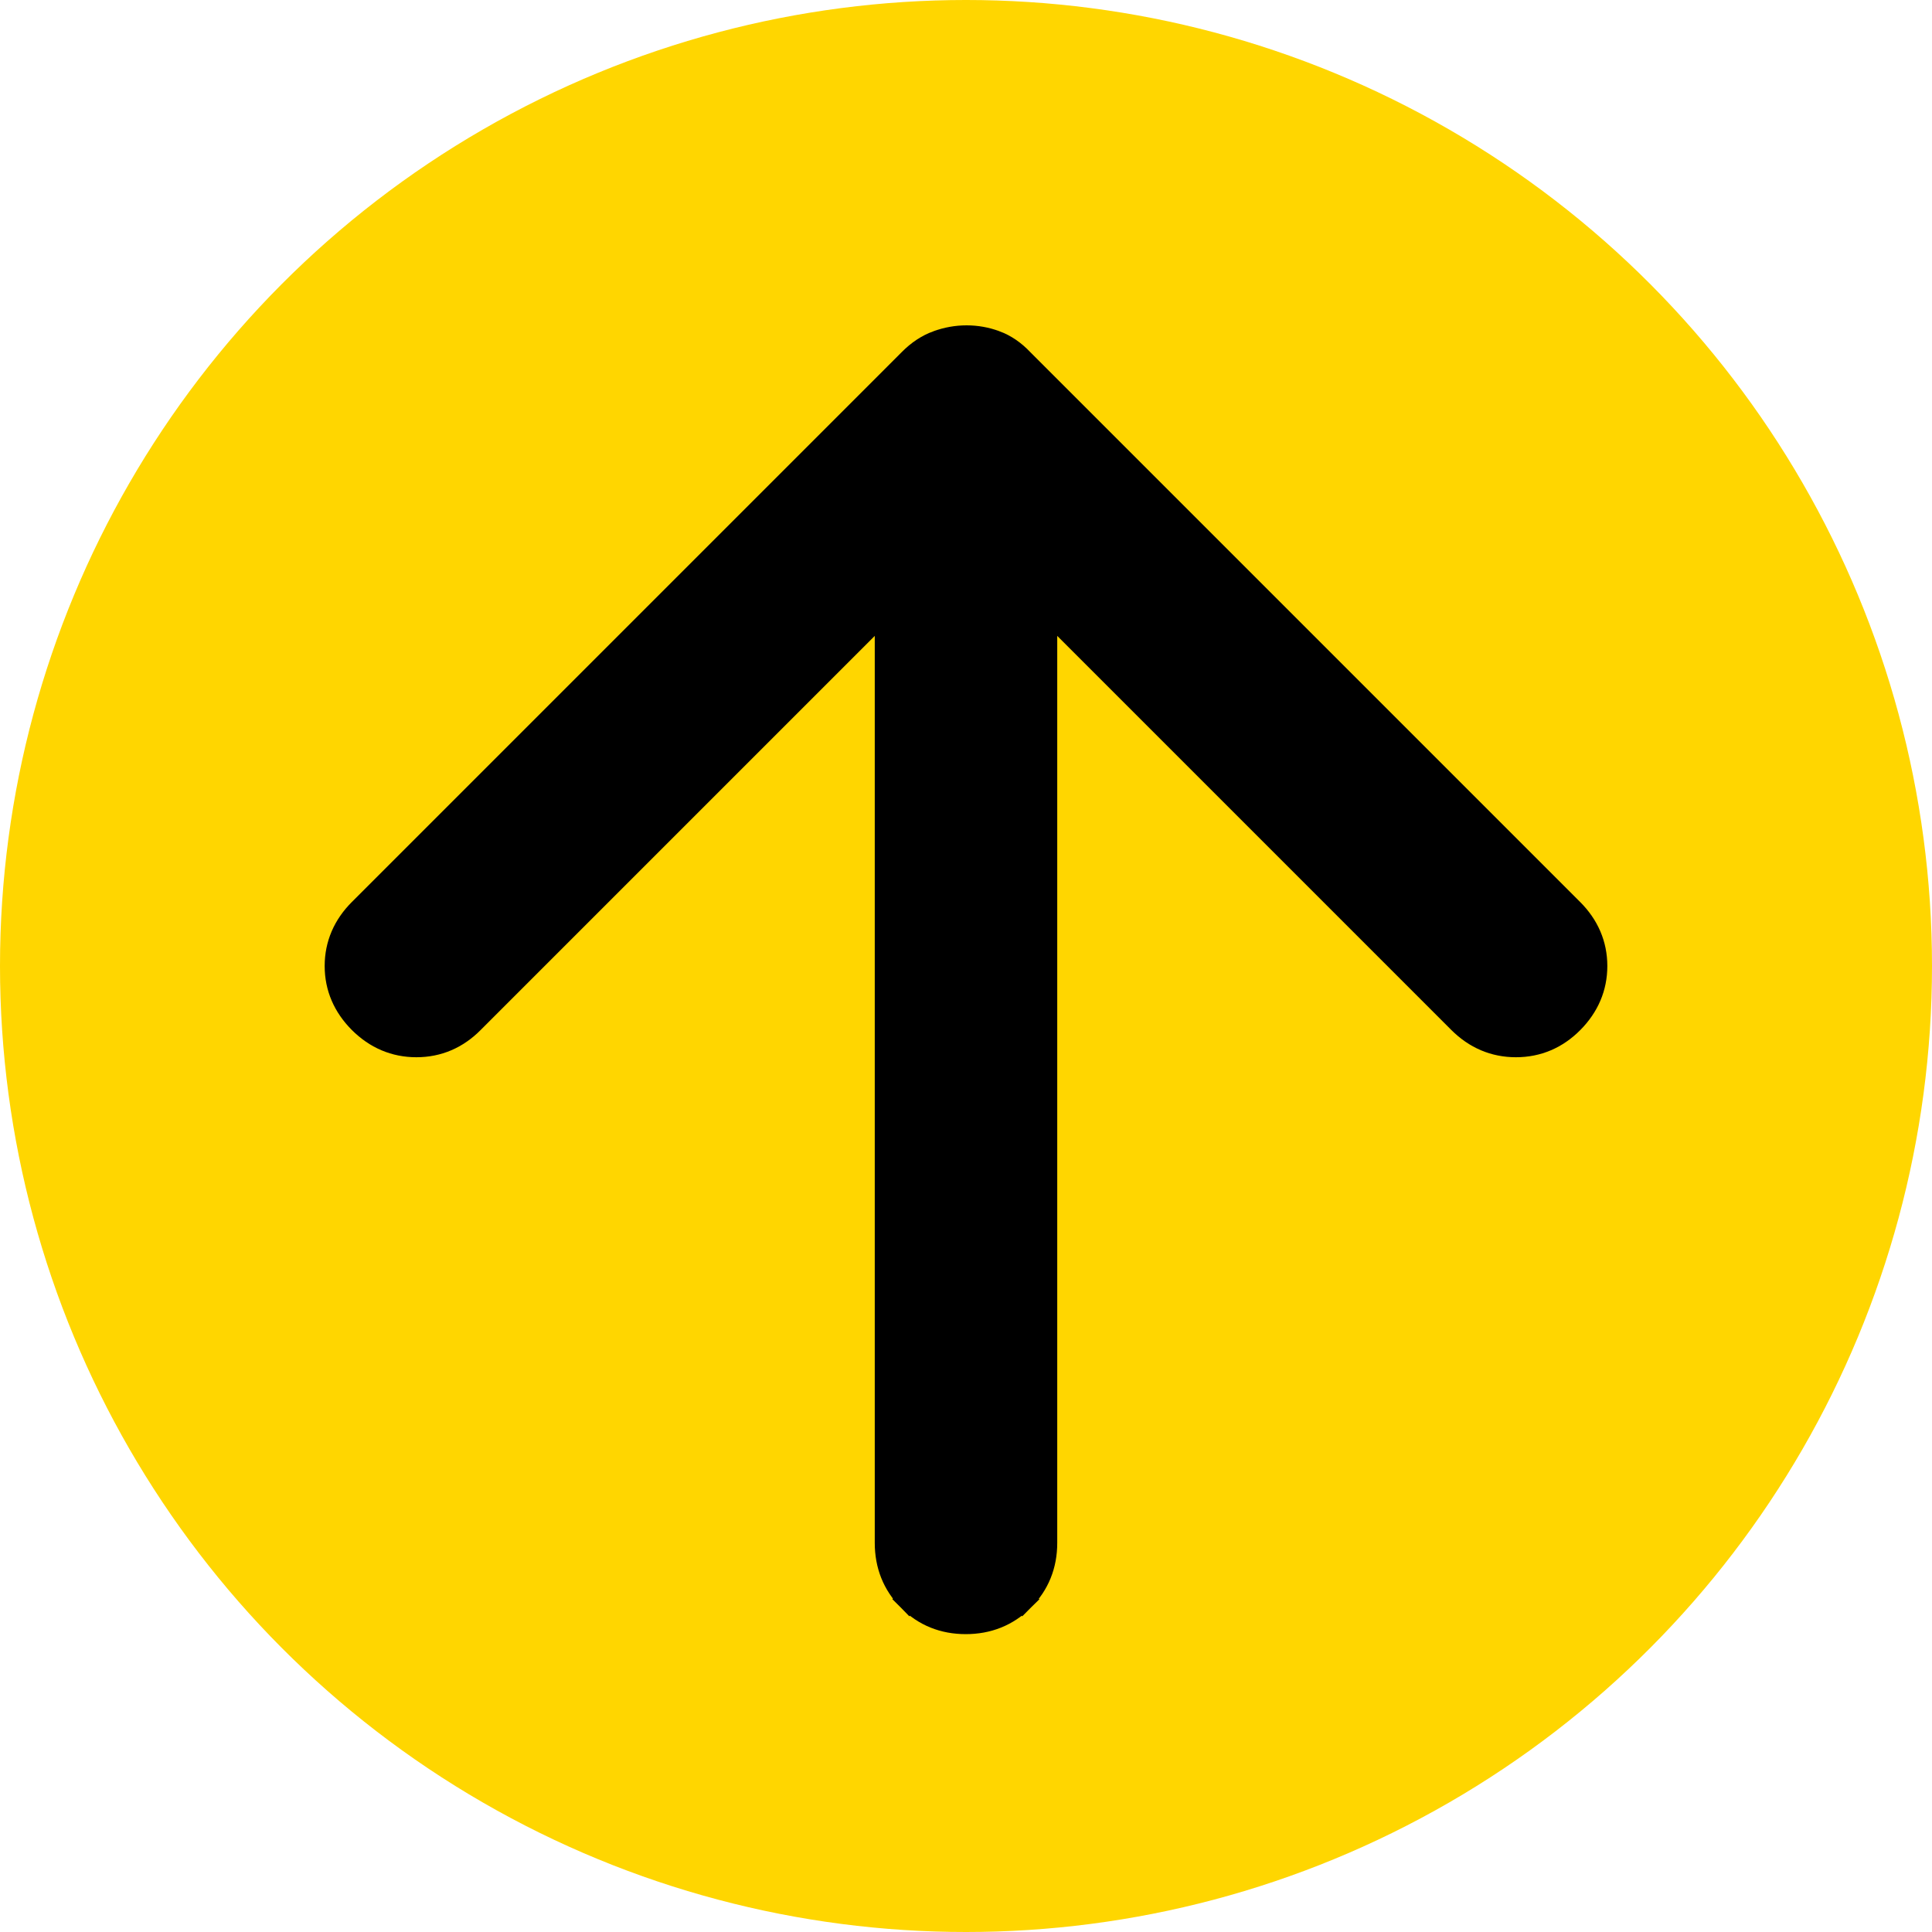
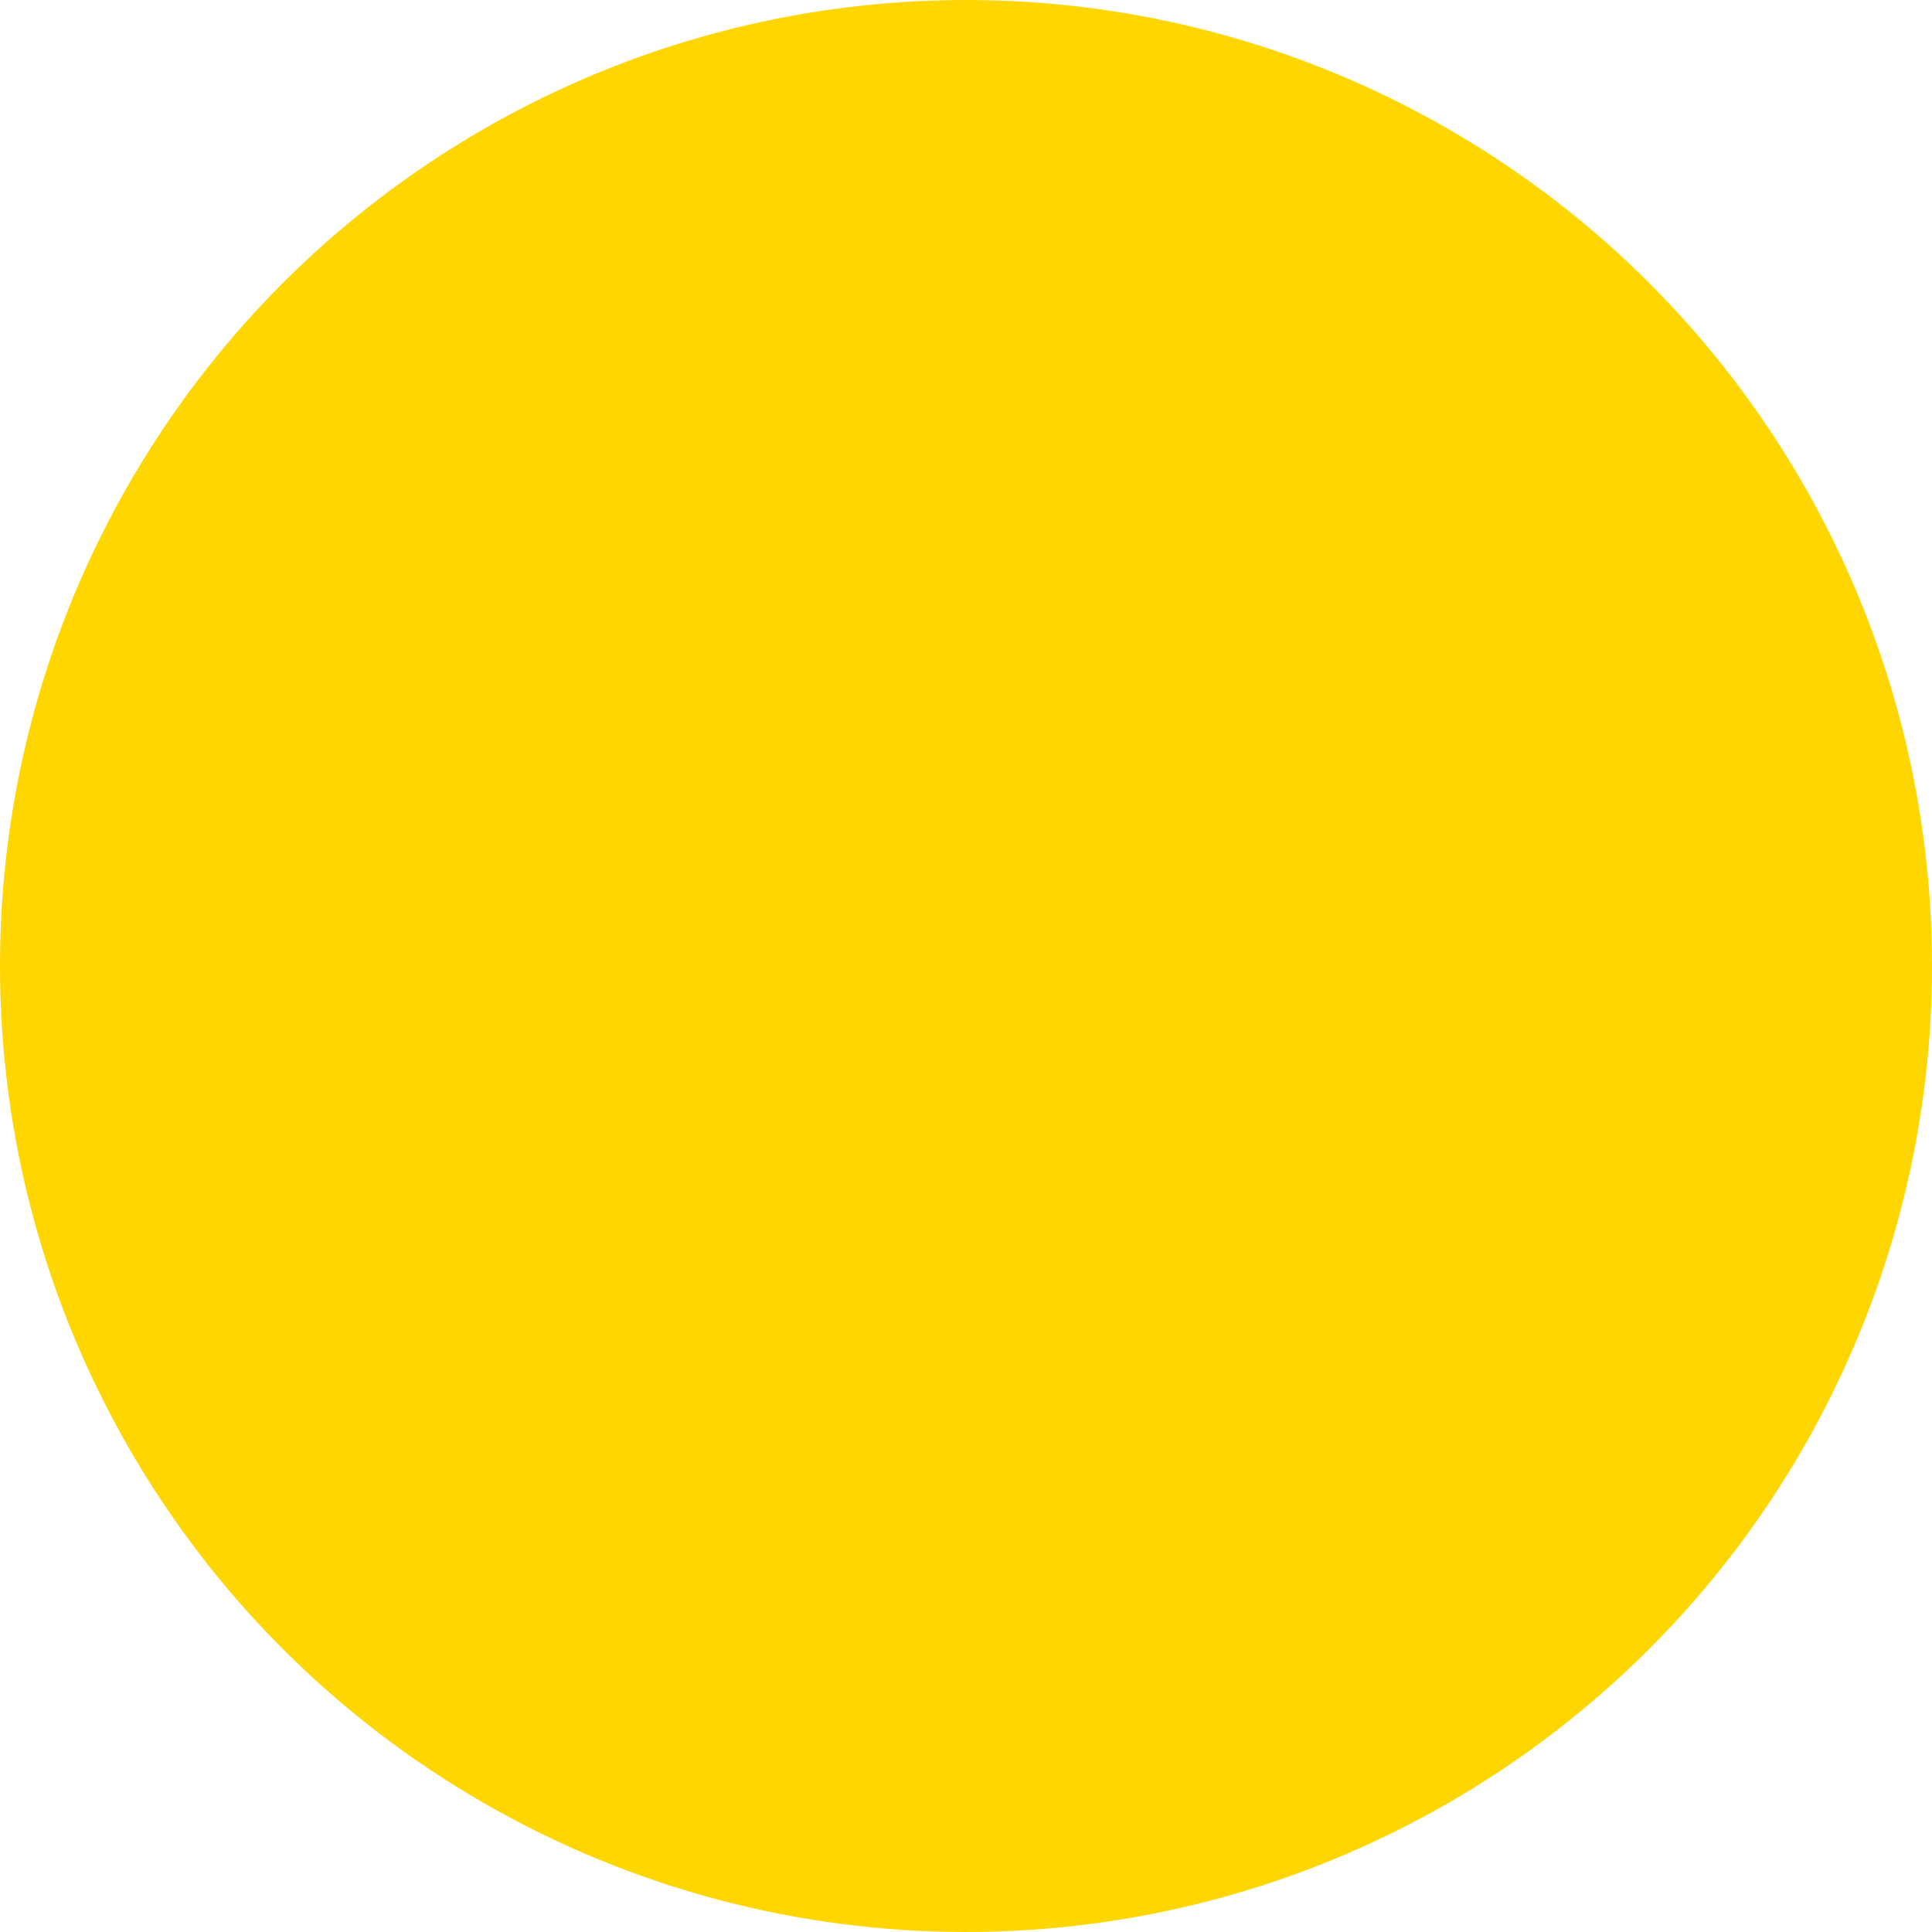
<svg xmlns="http://www.w3.org/2000/svg" width="40" height="40" viewBox="0 0 40 40" fill="none">
  <circle cx="20" cy="20" r="20" fill="#FFD600" />
  <mask id="mask0_538_2014" style="mask-type:alpha" maskUnits="userSpaceOnUse" x="0" y="0" width="40" height="40">
-     <rect width="40" height="40" fill="#D9D9D9" />
-   </mask>
+     </mask>
  <g mask="url(#mask0_538_2014)">
-     <path d="M20.605 7.092L20.605 7.092C20.809 7.167 20.991 7.294 21.152 7.465L32.538 18.851C32.859 19.172 33.028 19.559 33.028 20C33.028 20.44 32.861 20.826 32.543 21.148C32.223 21.471 31.834 21.639 31.386 21.639C30.939 21.639 30.549 21.471 30.226 21.149L21.639 12.562V31.944C21.639 32.401 21.481 32.796 21.165 33.111L20.988 32.934L21.165 33.111C20.848 33.426 20.453 33.583 19.995 33.583C19.538 33.583 19.143 33.426 18.829 33.11L19.007 32.934L18.829 33.11C18.517 32.794 18.361 32.4 18.361 31.944V12.562L9.775 21.148C9.775 21.148 9.775 21.148 9.775 21.148C9.455 21.471 9.067 21.639 8.621 21.639C8.175 21.639 7.785 21.471 7.462 21.149C7.141 20.827 6.972 20.441 6.972 20C6.972 19.559 7.141 19.172 7.462 18.851L18.85 7.463C18.85 7.463 18.85 7.463 18.85 7.463C19.017 7.294 19.204 7.168 19.412 7.093L20.605 7.092ZM20.605 7.092C20.414 7.021 20.215 6.986 20.012 6.986C19.807 6.986 19.607 7.022 19.412 7.093L20.605 7.092Z" fill="black" stroke="black" stroke-width="0.5" />
+     <path d="M20.605 7.092L20.605 7.092C20.809 7.167 20.991 7.294 21.152 7.465L32.538 18.851C32.859 19.172 33.028 19.559 33.028 20C33.028 20.44 32.861 20.826 32.543 21.148C32.223 21.471 31.834 21.639 31.386 21.639C30.939 21.639 30.549 21.471 30.226 21.149L21.639 12.562V31.944C21.639 32.401 21.481 32.796 21.165 33.111L20.988 32.934L21.165 33.111C20.848 33.426 20.453 33.583 19.995 33.583C19.538 33.583 19.143 33.426 18.829 33.11L19.007 32.934L18.829 33.11C18.517 32.794 18.361 32.4 18.361 31.944V12.562L9.775 21.148C9.775 21.148 9.775 21.148 9.775 21.148C9.455 21.471 9.067 21.639 8.621 21.639C8.175 21.639 7.785 21.471 7.462 21.149C7.141 20.827 6.972 20.441 6.972 20C6.972 19.559 7.141 19.172 7.462 18.851L18.85 7.463C18.85 7.463 18.85 7.463 18.85 7.463C19.017 7.294 19.204 7.168 19.412 7.093L20.605 7.092M20.605 7.092C20.414 7.021 20.215 6.986 20.012 6.986C19.807 6.986 19.607 7.022 19.412 7.093L20.605 7.092Z" fill="black" stroke="black" stroke-width="0.5" />
  </g>
</svg>